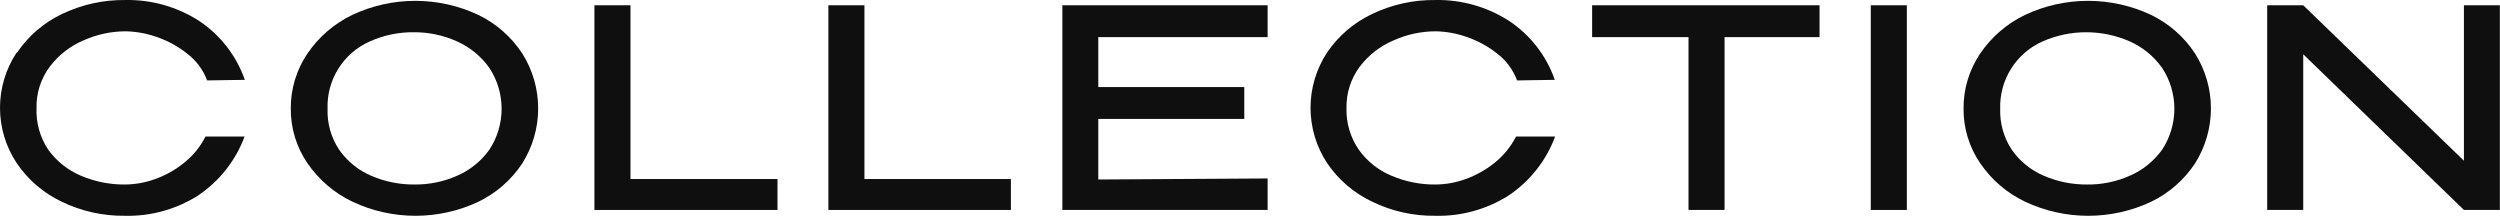
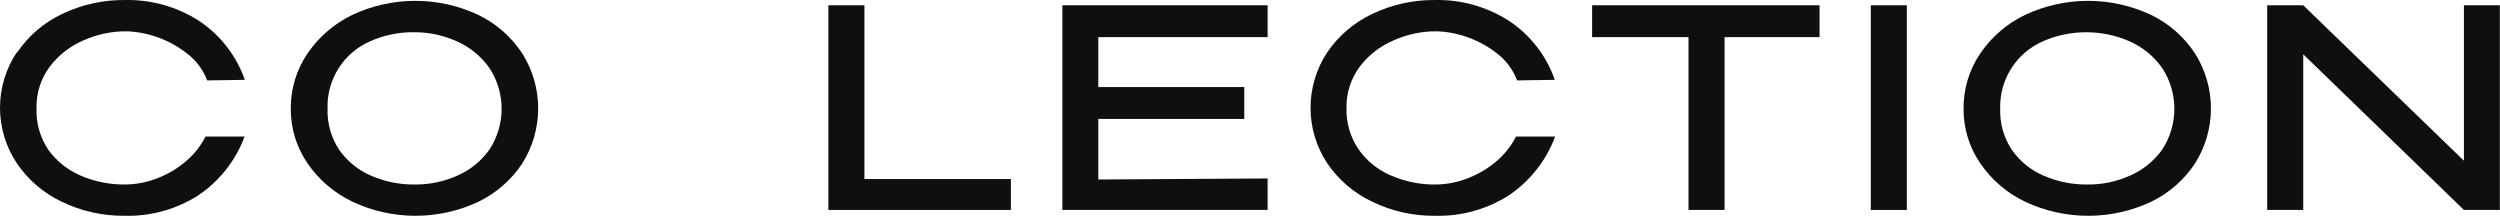
<svg xmlns="http://www.w3.org/2000/svg" width="173" height="15" viewBox="0 0 173 15" fill="none">
  <path d="M1.179 3.643C1.956 2.489 3.03 1.566 4.288 0.971C5.658 0.312 7.161 -0.019 8.681 0.002C10.481 -0.033 12.252 0.468 13.768 1.439C15.243 2.418 16.358 3.853 16.942 5.525L14.333 5.565C14.06 4.836 13.587 4.198 12.969 3.724C12.336 3.218 11.62 2.824 10.853 2.561C10.16 2.315 9.432 2.182 8.697 2.166C7.689 2.169 6.693 2.383 5.774 2.796C4.849 3.189 4.045 3.818 3.44 4.621C2.824 5.444 2.503 6.451 2.528 7.479C2.487 8.498 2.77 9.505 3.335 10.354C3.907 11.149 4.686 11.772 5.588 12.155C6.56 12.57 7.608 12.78 8.665 12.768C9.364 12.761 10.058 12.636 10.716 12.397C11.446 12.142 12.126 11.762 12.726 11.274C13.352 10.782 13.861 10.159 14.22 9.449H16.925C16.306 11.117 15.175 12.547 13.695 13.535C12.188 14.489 10.432 14.976 8.649 14.932C7.131 14.952 5.63 14.617 4.264 13.955C3.003 13.357 1.927 12.431 1.147 11.274C0.399 10.143 0 8.816 0 7.459C0 6.102 0.399 4.775 1.147 3.643H1.179Z" fill="#0F0F0F" />
  <path d="M33.092 1.027C34.329 1.624 35.381 2.545 36.136 3.692C36.858 4.832 37.242 6.154 37.242 7.504C37.242 8.853 36.858 10.175 36.136 11.315C35.381 12.455 34.332 13.37 33.1 13.964C31.739 14.602 30.255 14.933 28.752 14.933C27.248 14.933 25.764 14.602 24.403 13.964C23.144 13.367 22.066 12.447 21.278 11.299C20.515 10.187 20.112 8.868 20.123 7.52C20.111 6.159 20.514 4.826 21.278 3.7C22.061 2.552 23.134 1.63 24.387 1.027C25.749 0.389 27.235 0.058 28.739 0.058C30.244 0.058 31.73 0.389 33.092 1.027ZM31.646 12.155C32.536 11.767 33.304 11.145 33.867 10.354C34.418 9.514 34.711 8.532 34.711 7.528C34.711 6.524 34.418 5.541 33.867 4.702C33.296 3.896 32.517 3.26 31.614 2.86C30.685 2.441 29.677 2.226 28.659 2.231C27.607 2.216 26.566 2.431 25.606 2.86C24.706 3.254 23.945 3.908 23.422 4.739C22.898 5.57 22.635 6.538 22.667 7.52C22.632 8.531 22.914 9.528 23.474 10.37C24.031 11.162 24.797 11.783 25.687 12.163C26.638 12.573 27.664 12.779 28.699 12.768C29.714 12.777 30.719 12.568 31.646 12.155Z" fill="#0F0F0F" />
-   <path d="M43.629 0.365V12.389H53.803V14.529H41.134V0.365H43.629Z" fill="#0F0F0F" />
  <path d="M59.819 0.365V12.389H69.954V14.529H57.324V0.365H59.819Z" fill="#0F0F0F" />
  <path d="M86.104 8.23H76.002V12.421L87.719 12.349V14.529H73.515V0.365H87.719V2.57H76.002V6.026H86.104V8.23Z" fill="#0F0F0F" />
  <path d="M91.828 3.643C92.609 2.489 93.685 1.566 94.945 0.971C96.312 0.313 97.813 -0.018 99.33 0.002C101.131 -0.033 102.901 0.468 104.417 1.439C105.895 2.416 107.01 3.852 107.591 5.525L104.983 5.565C104.71 4.838 104.24 4.2 103.626 3.724C102.992 3.219 102.276 2.826 101.51 2.561C100.817 2.315 100.089 2.182 99.354 2.166C98.346 2.168 97.35 2.382 96.431 2.796C95.504 3.189 94.697 3.818 94.089 4.621C93.477 5.446 93.156 6.451 93.177 7.479C93.149 8.503 93.445 9.509 94.025 10.354C94.593 11.153 95.373 11.777 96.278 12.155C97.249 12.572 98.297 12.781 99.354 12.768C100.054 12.76 100.747 12.635 101.405 12.397C102.134 12.138 102.813 11.759 103.416 11.274C104.037 10.778 104.546 10.156 104.91 9.449H107.615C106.995 11.117 105.865 12.547 104.385 13.535C102.875 14.49 101.116 14.976 99.33 14.932C97.815 14.953 96.316 14.619 94.953 13.955C93.689 13.36 92.609 12.433 91.828 11.274C91.085 10.141 90.689 8.815 90.689 7.459C90.689 6.103 91.085 4.777 91.828 3.643Z" fill="#0F0F0F" />
  <path d="M125.913 0.365V2.57H119.34V14.529H116.845V2.57H110.175V0.365H125.913ZM110.175 2.513V0.365H125.913L110.175 2.513Z" fill="#0F0F0F" />
  <path d="M131.953 14.529H129.458V0.365H131.953V14.529Z" fill="#0F0F0F" />
  <path d="M148.847 1.027C150.084 1.624 151.136 2.545 151.891 3.692C152.613 4.832 152.997 6.154 152.997 7.504C152.997 8.853 152.613 10.175 151.891 11.315C151.136 12.455 150.087 13.37 148.855 13.964C147.493 14.602 146.007 14.933 144.502 14.933C142.998 14.933 141.512 14.602 140.15 13.964C138.892 13.369 137.816 12.449 137.033 11.299C136.27 10.187 135.867 8.868 135.878 7.52C135.866 6.159 136.269 4.826 137.033 3.7C137.814 2.55 138.887 1.628 140.142 1.027C141.504 0.389 142.99 0.058 144.494 0.058C145.999 0.058 147.485 0.389 148.847 1.027ZM147.393 12.155C148.285 11.767 149.055 11.145 149.622 10.354C150.173 9.514 150.466 8.532 150.466 7.528C150.466 6.524 150.173 5.541 149.622 4.702C149.051 3.896 148.272 3.26 147.369 2.86C146.422 2.445 145.399 2.231 144.365 2.231C143.331 2.231 142.308 2.445 141.361 2.86C140.462 3.255 139.701 3.91 139.176 4.74C138.651 5.57 138.385 6.538 138.414 7.52C138.379 8.531 138.661 9.528 139.221 10.37C139.776 11.164 140.543 11.785 141.434 12.163C142.382 12.572 143.405 12.778 144.438 12.768C145.456 12.78 146.464 12.571 147.393 12.155Z" fill="#0F0F0F" />
  <path d="M170.503 11.121V0.365H172.99V14.529H170.503L159.384 3.757V14.529H156.889V0.365H159.384L170.503 11.121ZM159.384 14.529H156.889V0.365L159.384 14.529Z" fill="#0F0F0F" />
</svg>